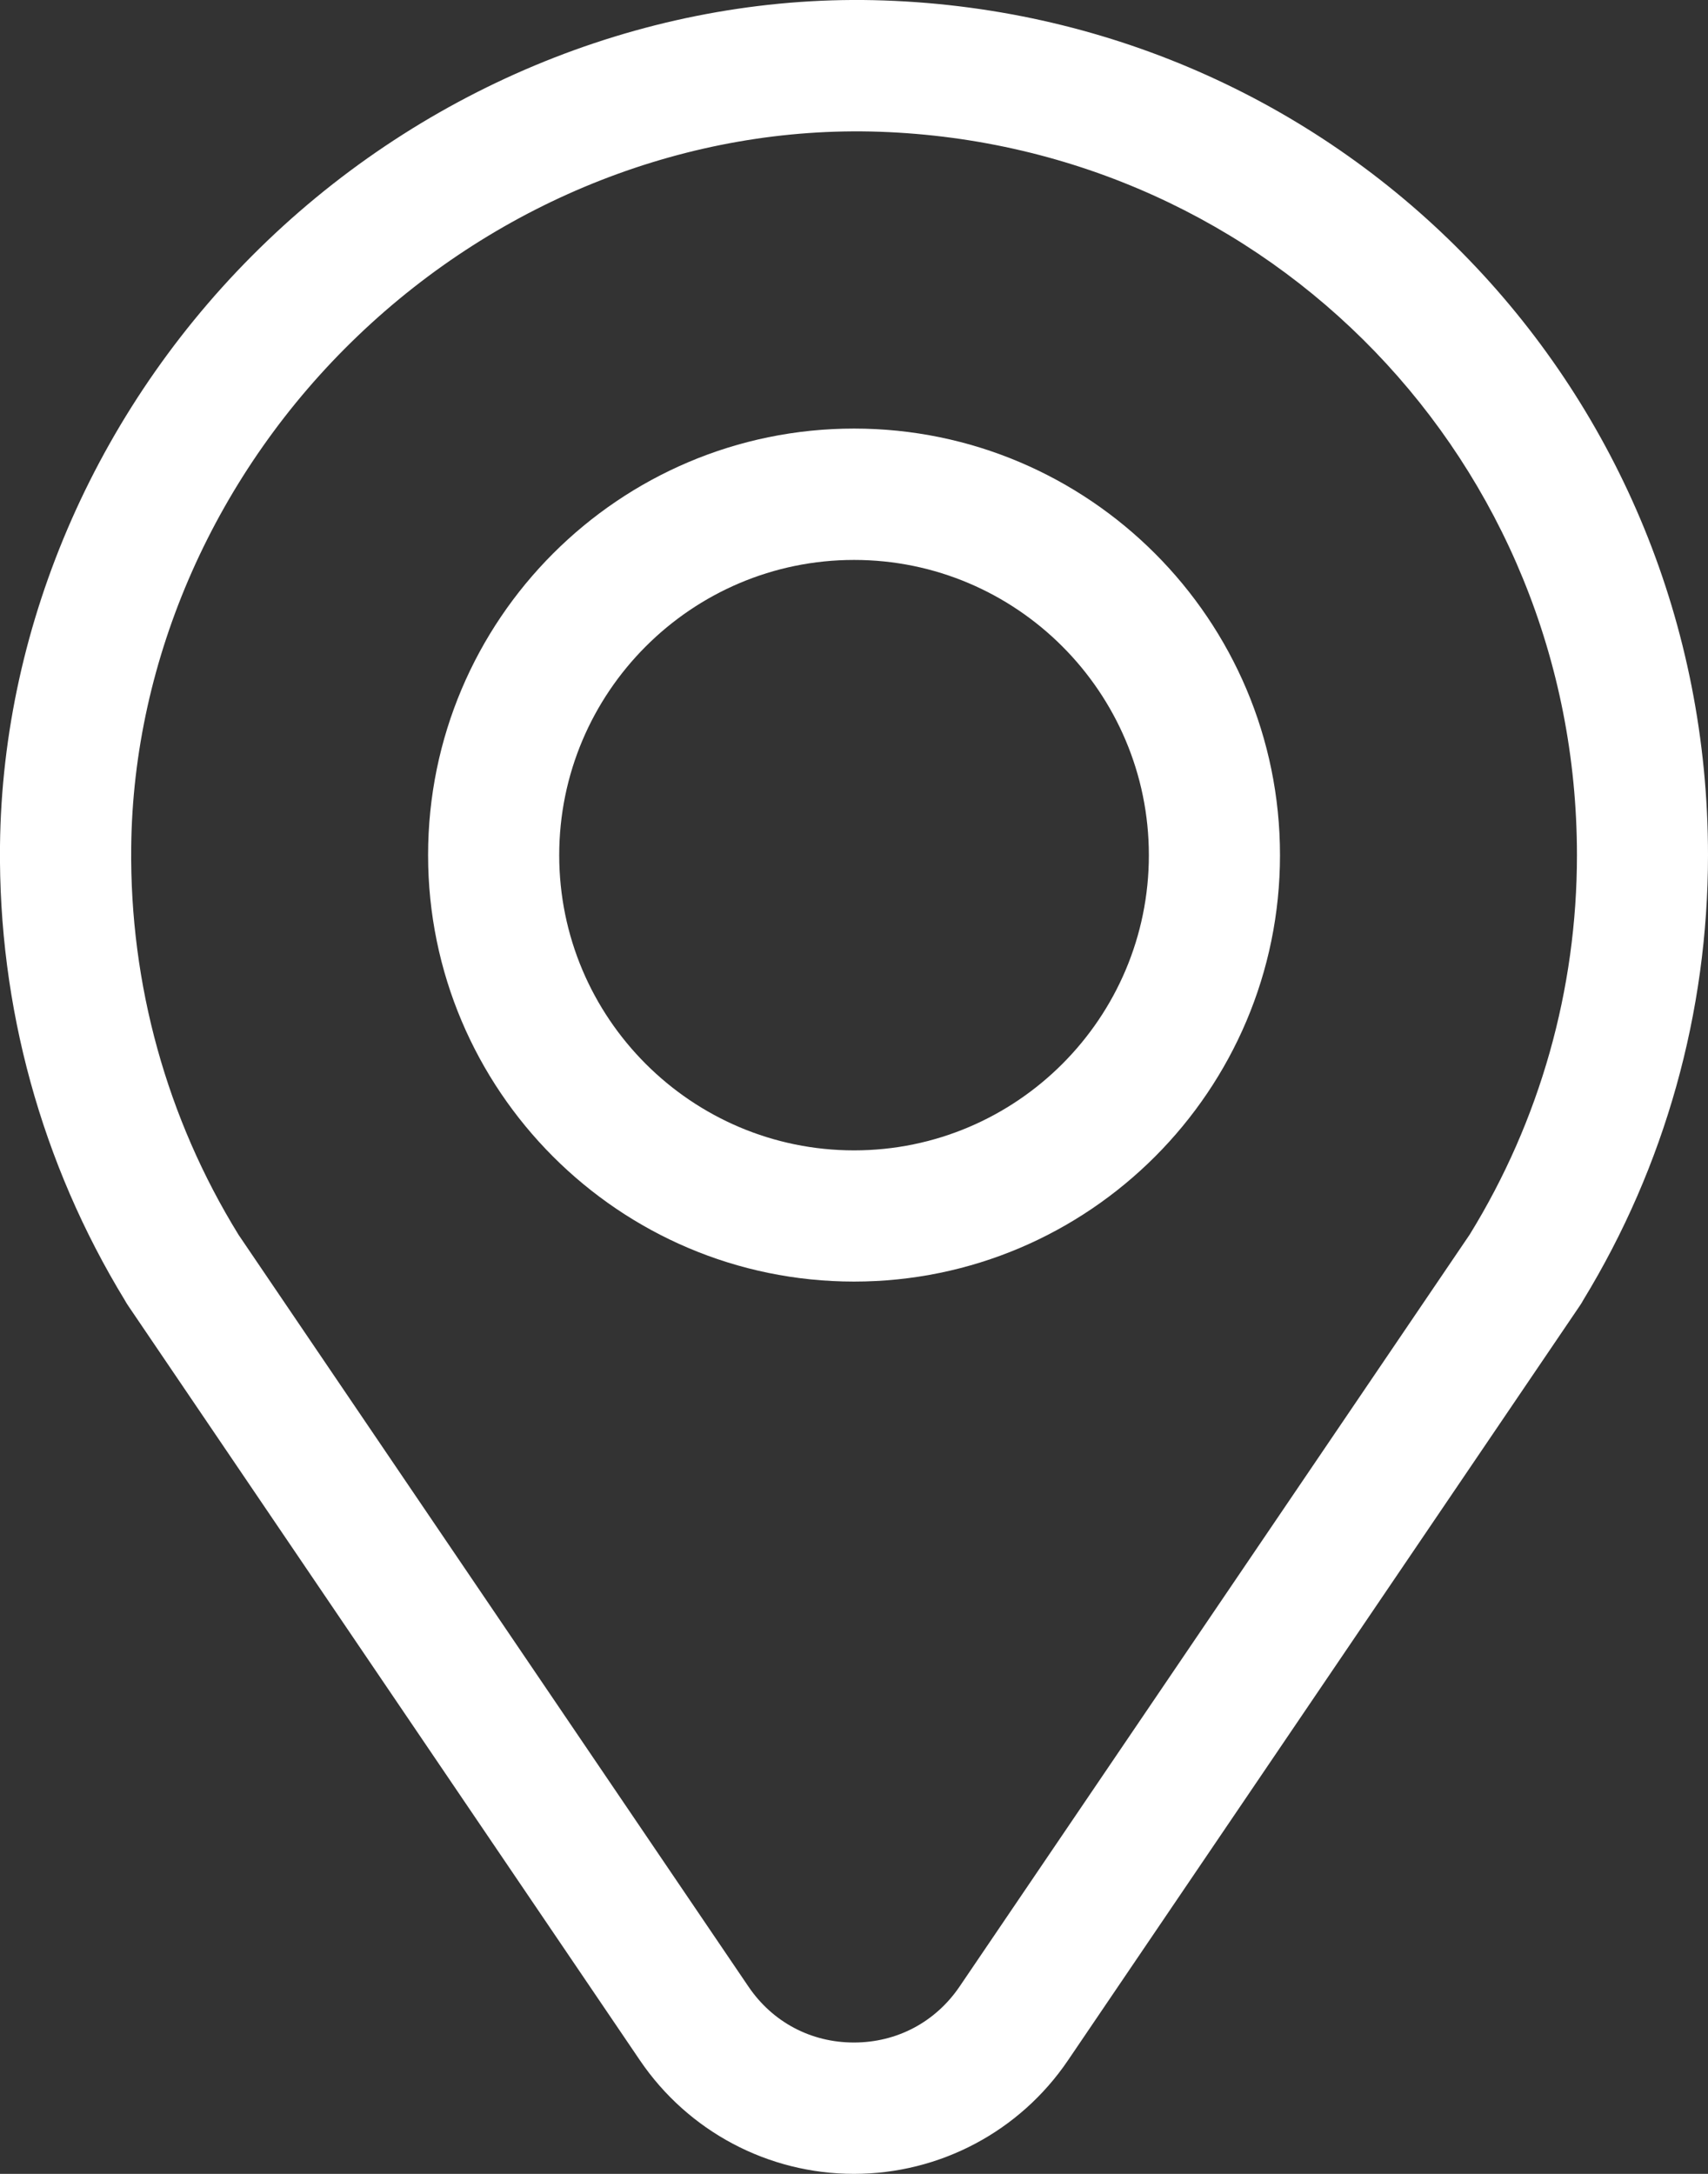
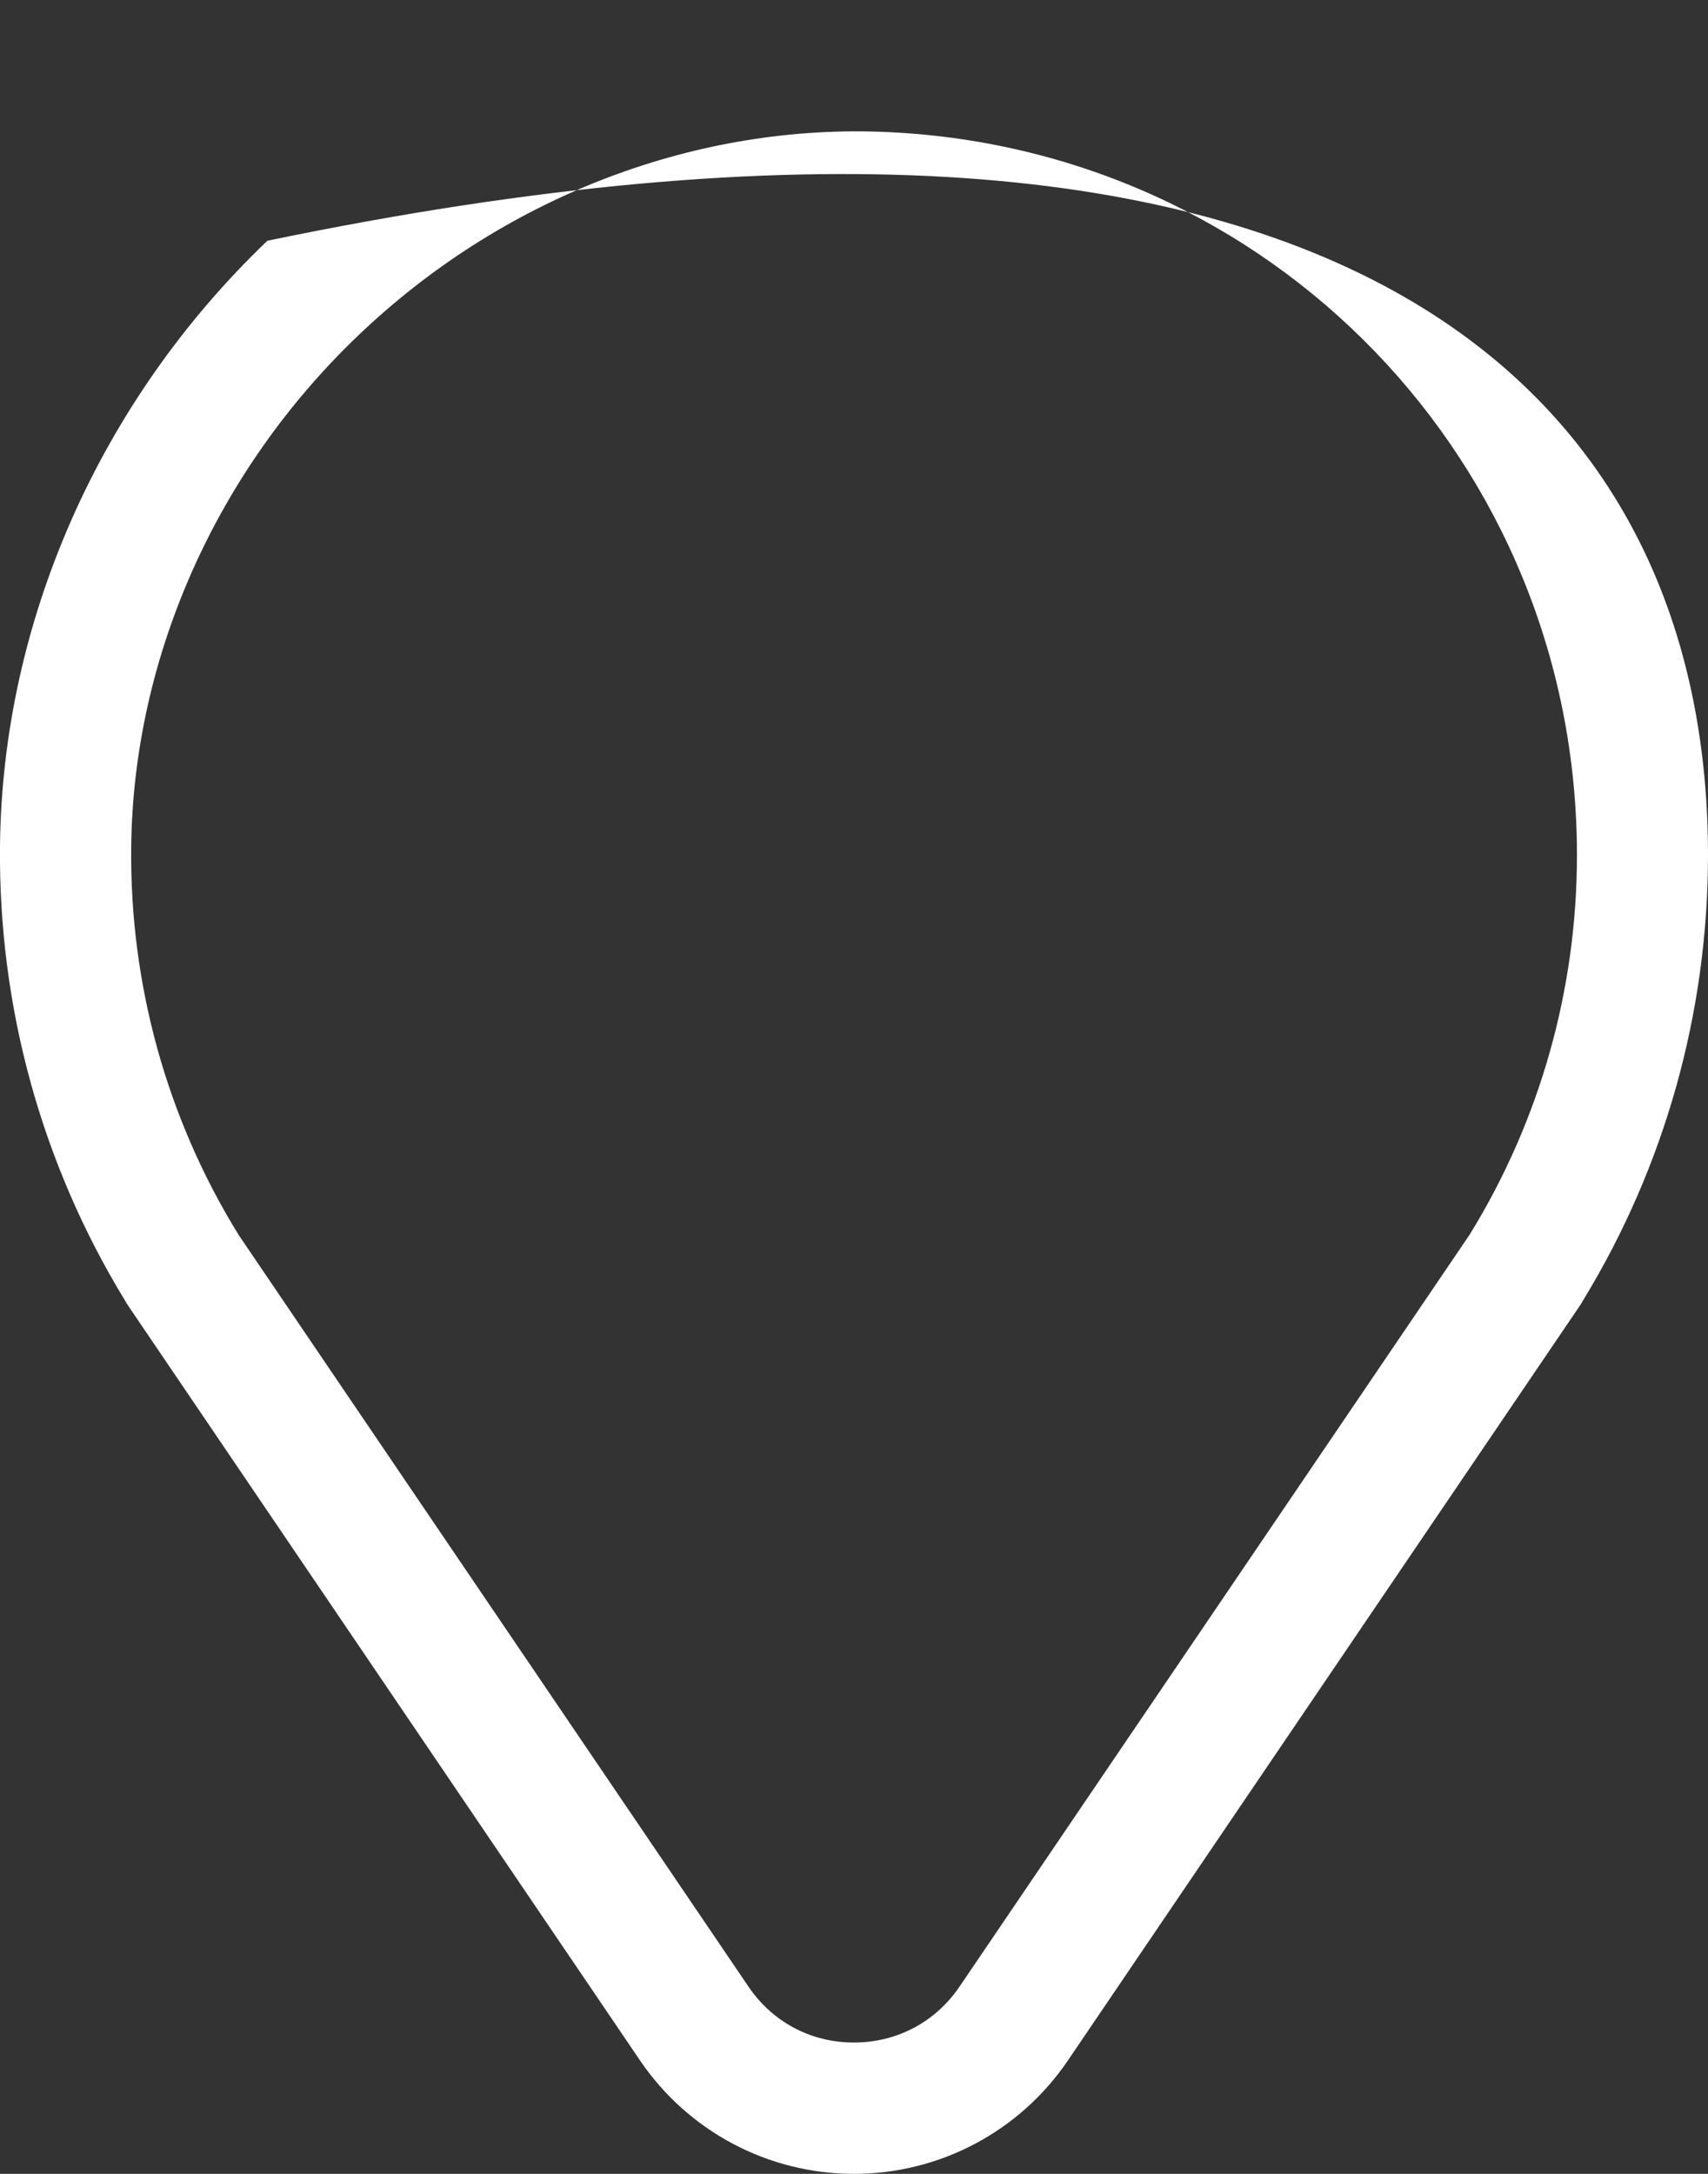
<svg xmlns="http://www.w3.org/2000/svg" width="22" height="28" viewBox="0 0 22 28" fill="none">
  <rect x="0" y="0" width="22" height="28" fill="#333333" stroke="none" />
  <g clip-path="url(#clip0_556_9)">
-     <path d="M11.001 16.507C7.976 16.507 5.514 14.043 5.514 11.014C5.514 7.984 7.975 5.52 11.001 5.52C14.026 5.52 16.487 7.984 16.487 11.014C16.487 14.043 14.026 16.507 11.001 16.507ZM11.001 7.212C8.907 7.212 7.203 8.918 7.203 11.015C7.203 13.112 8.907 14.817 11.001 14.817C13.095 14.817 14.798 13.112 14.798 11.015C14.798 8.918 13.095 7.212 11.001 7.212Z" fill="white" />
-     <path d="M11 28C9.895 28 8.864 27.453 8.243 26.538L1.651 16.818C1.635 16.795 1.621 16.771 1.607 16.746C0.534 14.987 -0.022 12.964 -0 10.894C0.03 8.006 1.285 5.165 3.444 3.101C5.604 1.034 8.5 -0.095 11.389 0.006C17.34 0.213 22 5.048 22 11.014C22 13.04 21.445 15.021 20.394 16.744C20.38 16.77 20.365 16.795 20.349 16.818L13.756 26.538C13.136 27.453 12.105 28 10.999 28H11ZM3.073 15.905L9.64 25.587C9.95 26.045 10.446 26.309 11 26.308C11.553 26.308 12.049 26.045 12.36 25.587L18.926 15.908C18.926 15.908 18.93 15.902 18.932 15.899C19.835 14.433 20.312 12.744 20.312 11.015C20.312 5.965 16.367 1.873 11.331 1.697C8.882 1.613 6.444 2.57 4.611 4.324C2.78 6.075 1.715 8.477 1.69 10.913C1.671 12.679 2.148 14.404 3.07 15.9C3.071 15.902 3.073 15.905 3.074 15.907L3.073 15.905Z" fill="white" />
+     <path d="M11 28C9.895 28 8.864 27.453 8.243 26.538L1.651 16.818C1.635 16.795 1.621 16.771 1.607 16.746C0.534 14.987 -0.022 12.964 -0 10.894C0.03 8.006 1.285 5.165 3.444 3.101C17.34 0.213 22 5.048 22 11.014C22 13.04 21.445 15.021 20.394 16.744C20.38 16.77 20.365 16.795 20.349 16.818L13.756 26.538C13.136 27.453 12.105 28 10.999 28H11ZM3.073 15.905L9.64 25.587C9.95 26.045 10.446 26.309 11 26.308C11.553 26.308 12.049 26.045 12.36 25.587L18.926 15.908C18.926 15.908 18.93 15.902 18.932 15.899C19.835 14.433 20.312 12.744 20.312 11.015C20.312 5.965 16.367 1.873 11.331 1.697C8.882 1.613 6.444 2.57 4.611 4.324C2.78 6.075 1.715 8.477 1.69 10.913C1.671 12.679 2.148 14.404 3.07 15.9C3.071 15.902 3.073 15.905 3.074 15.907L3.073 15.905Z" fill="white" />
  </g>
  <defs>
    <clipPath id="clip0_556_9">
      <rect width="22" height="28" fill="white" />
    </clipPath>
  </defs>
</svg>